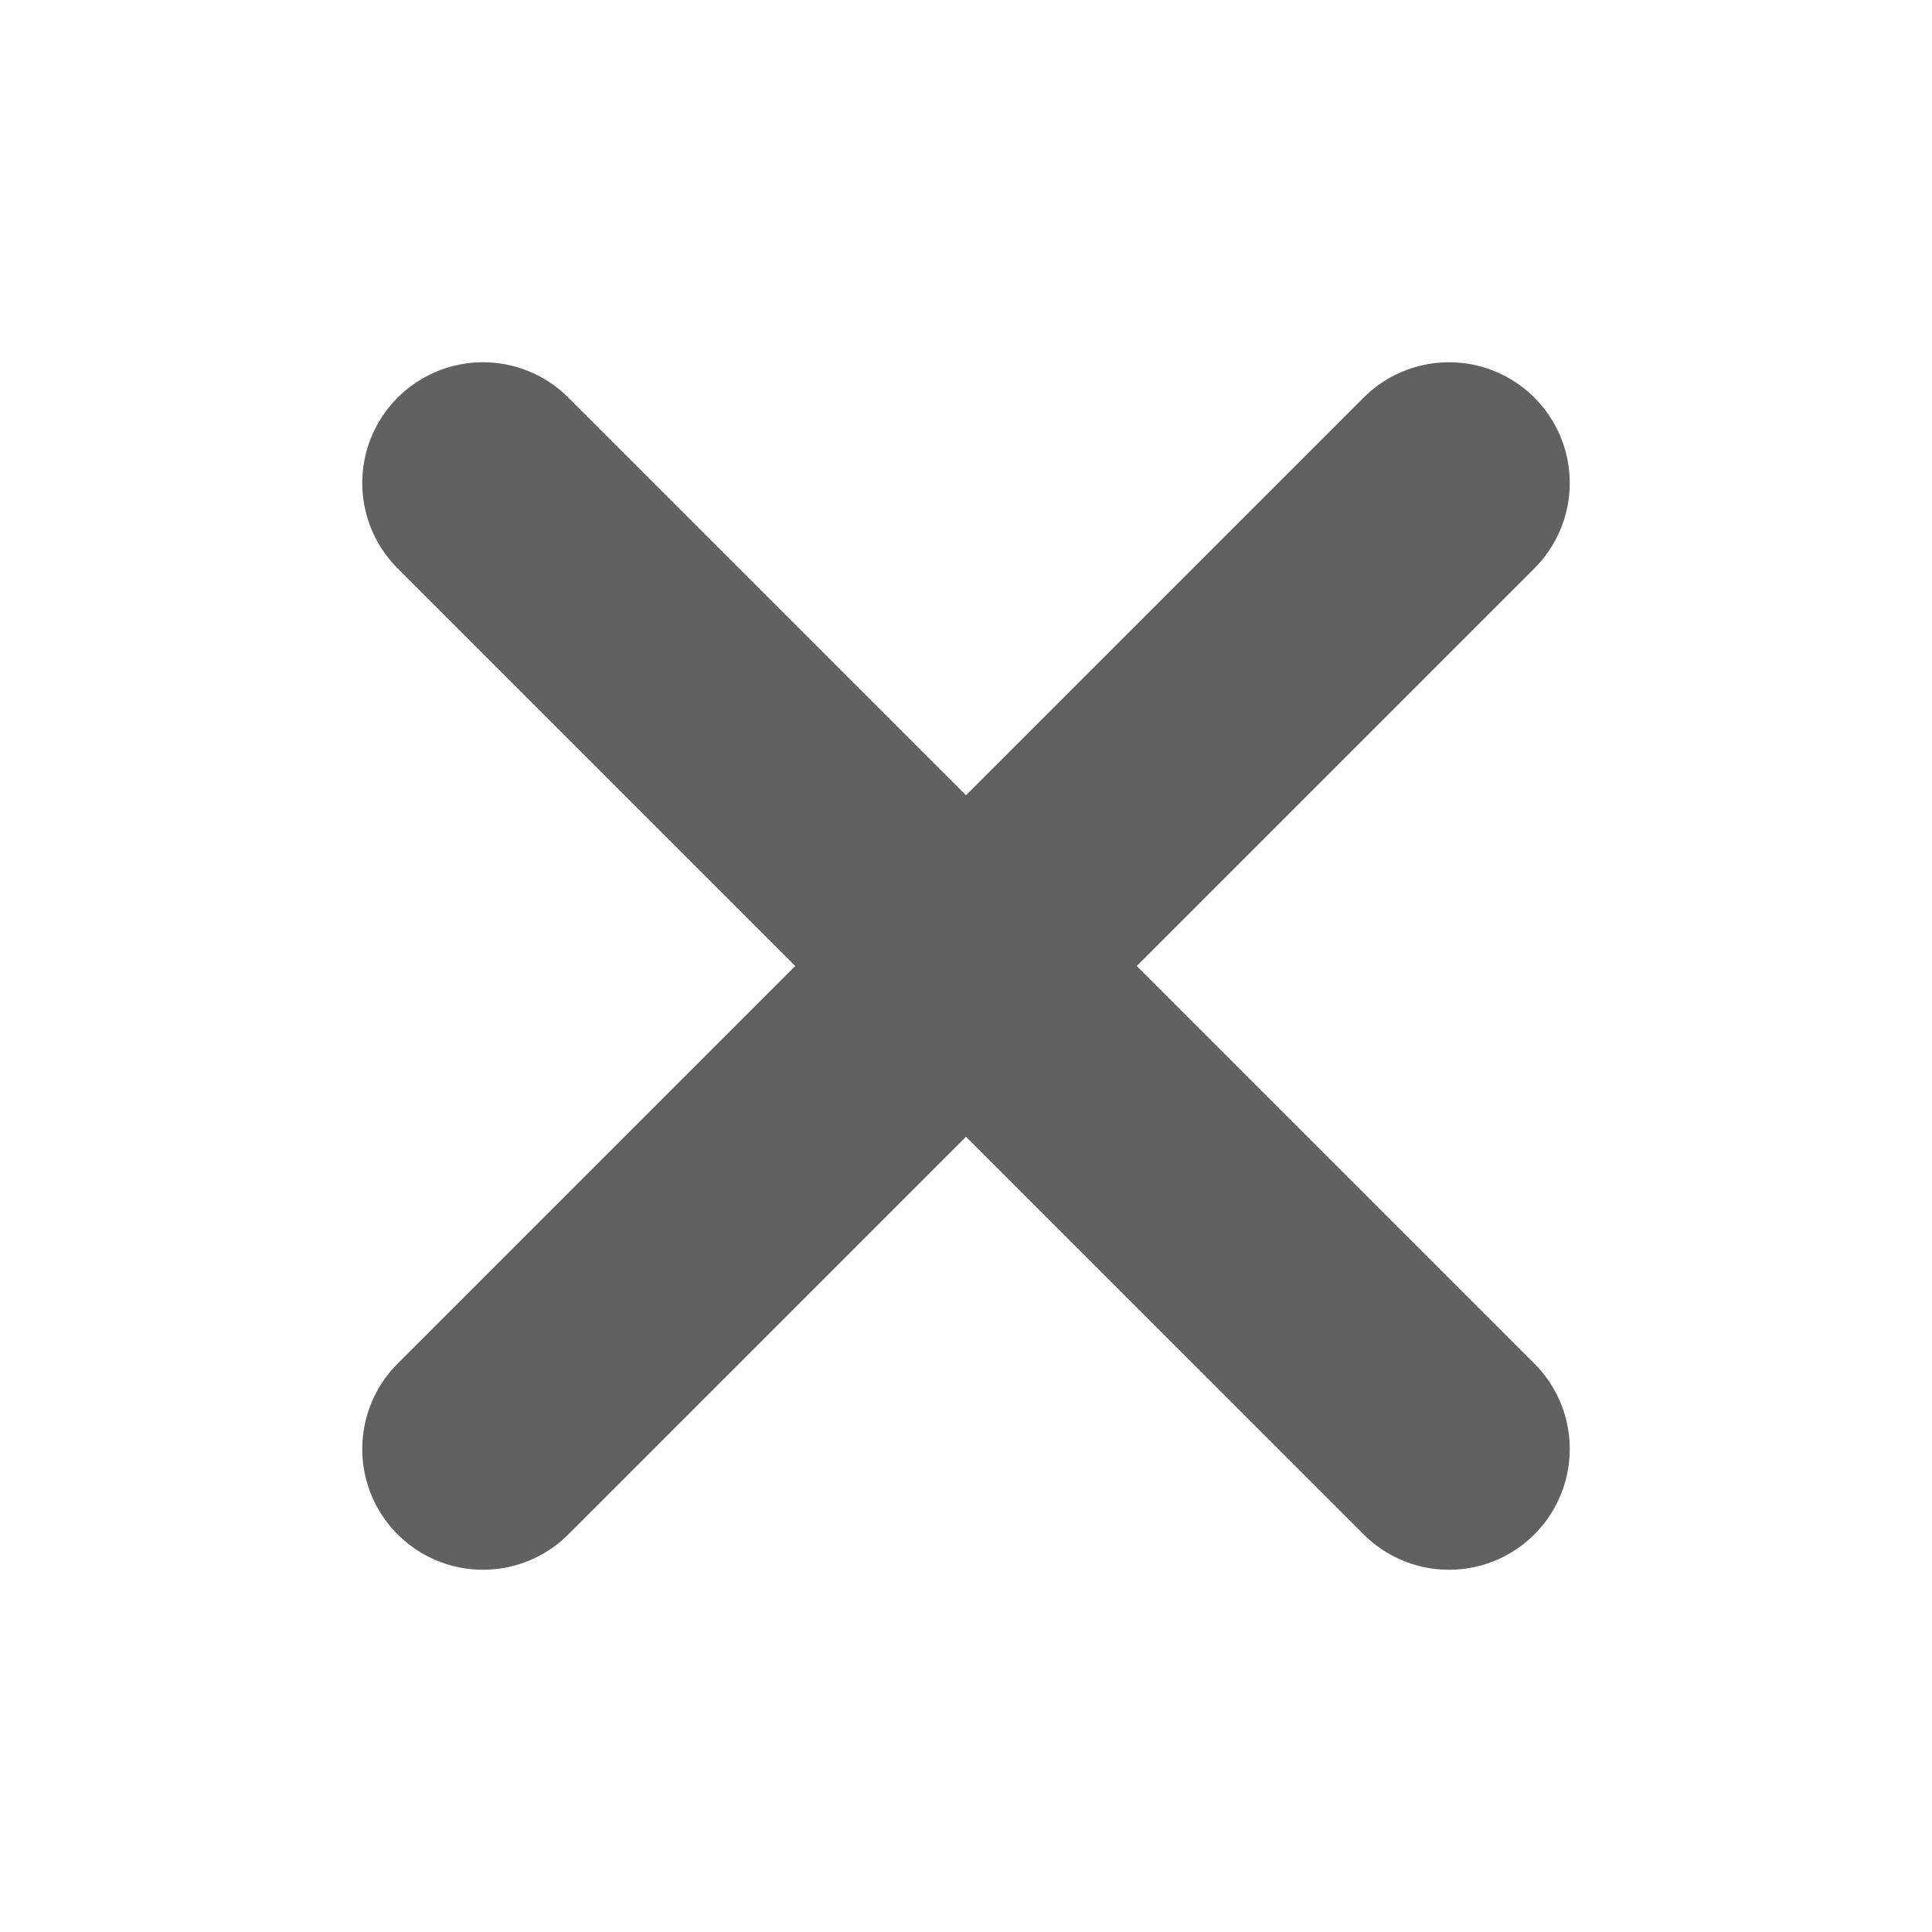
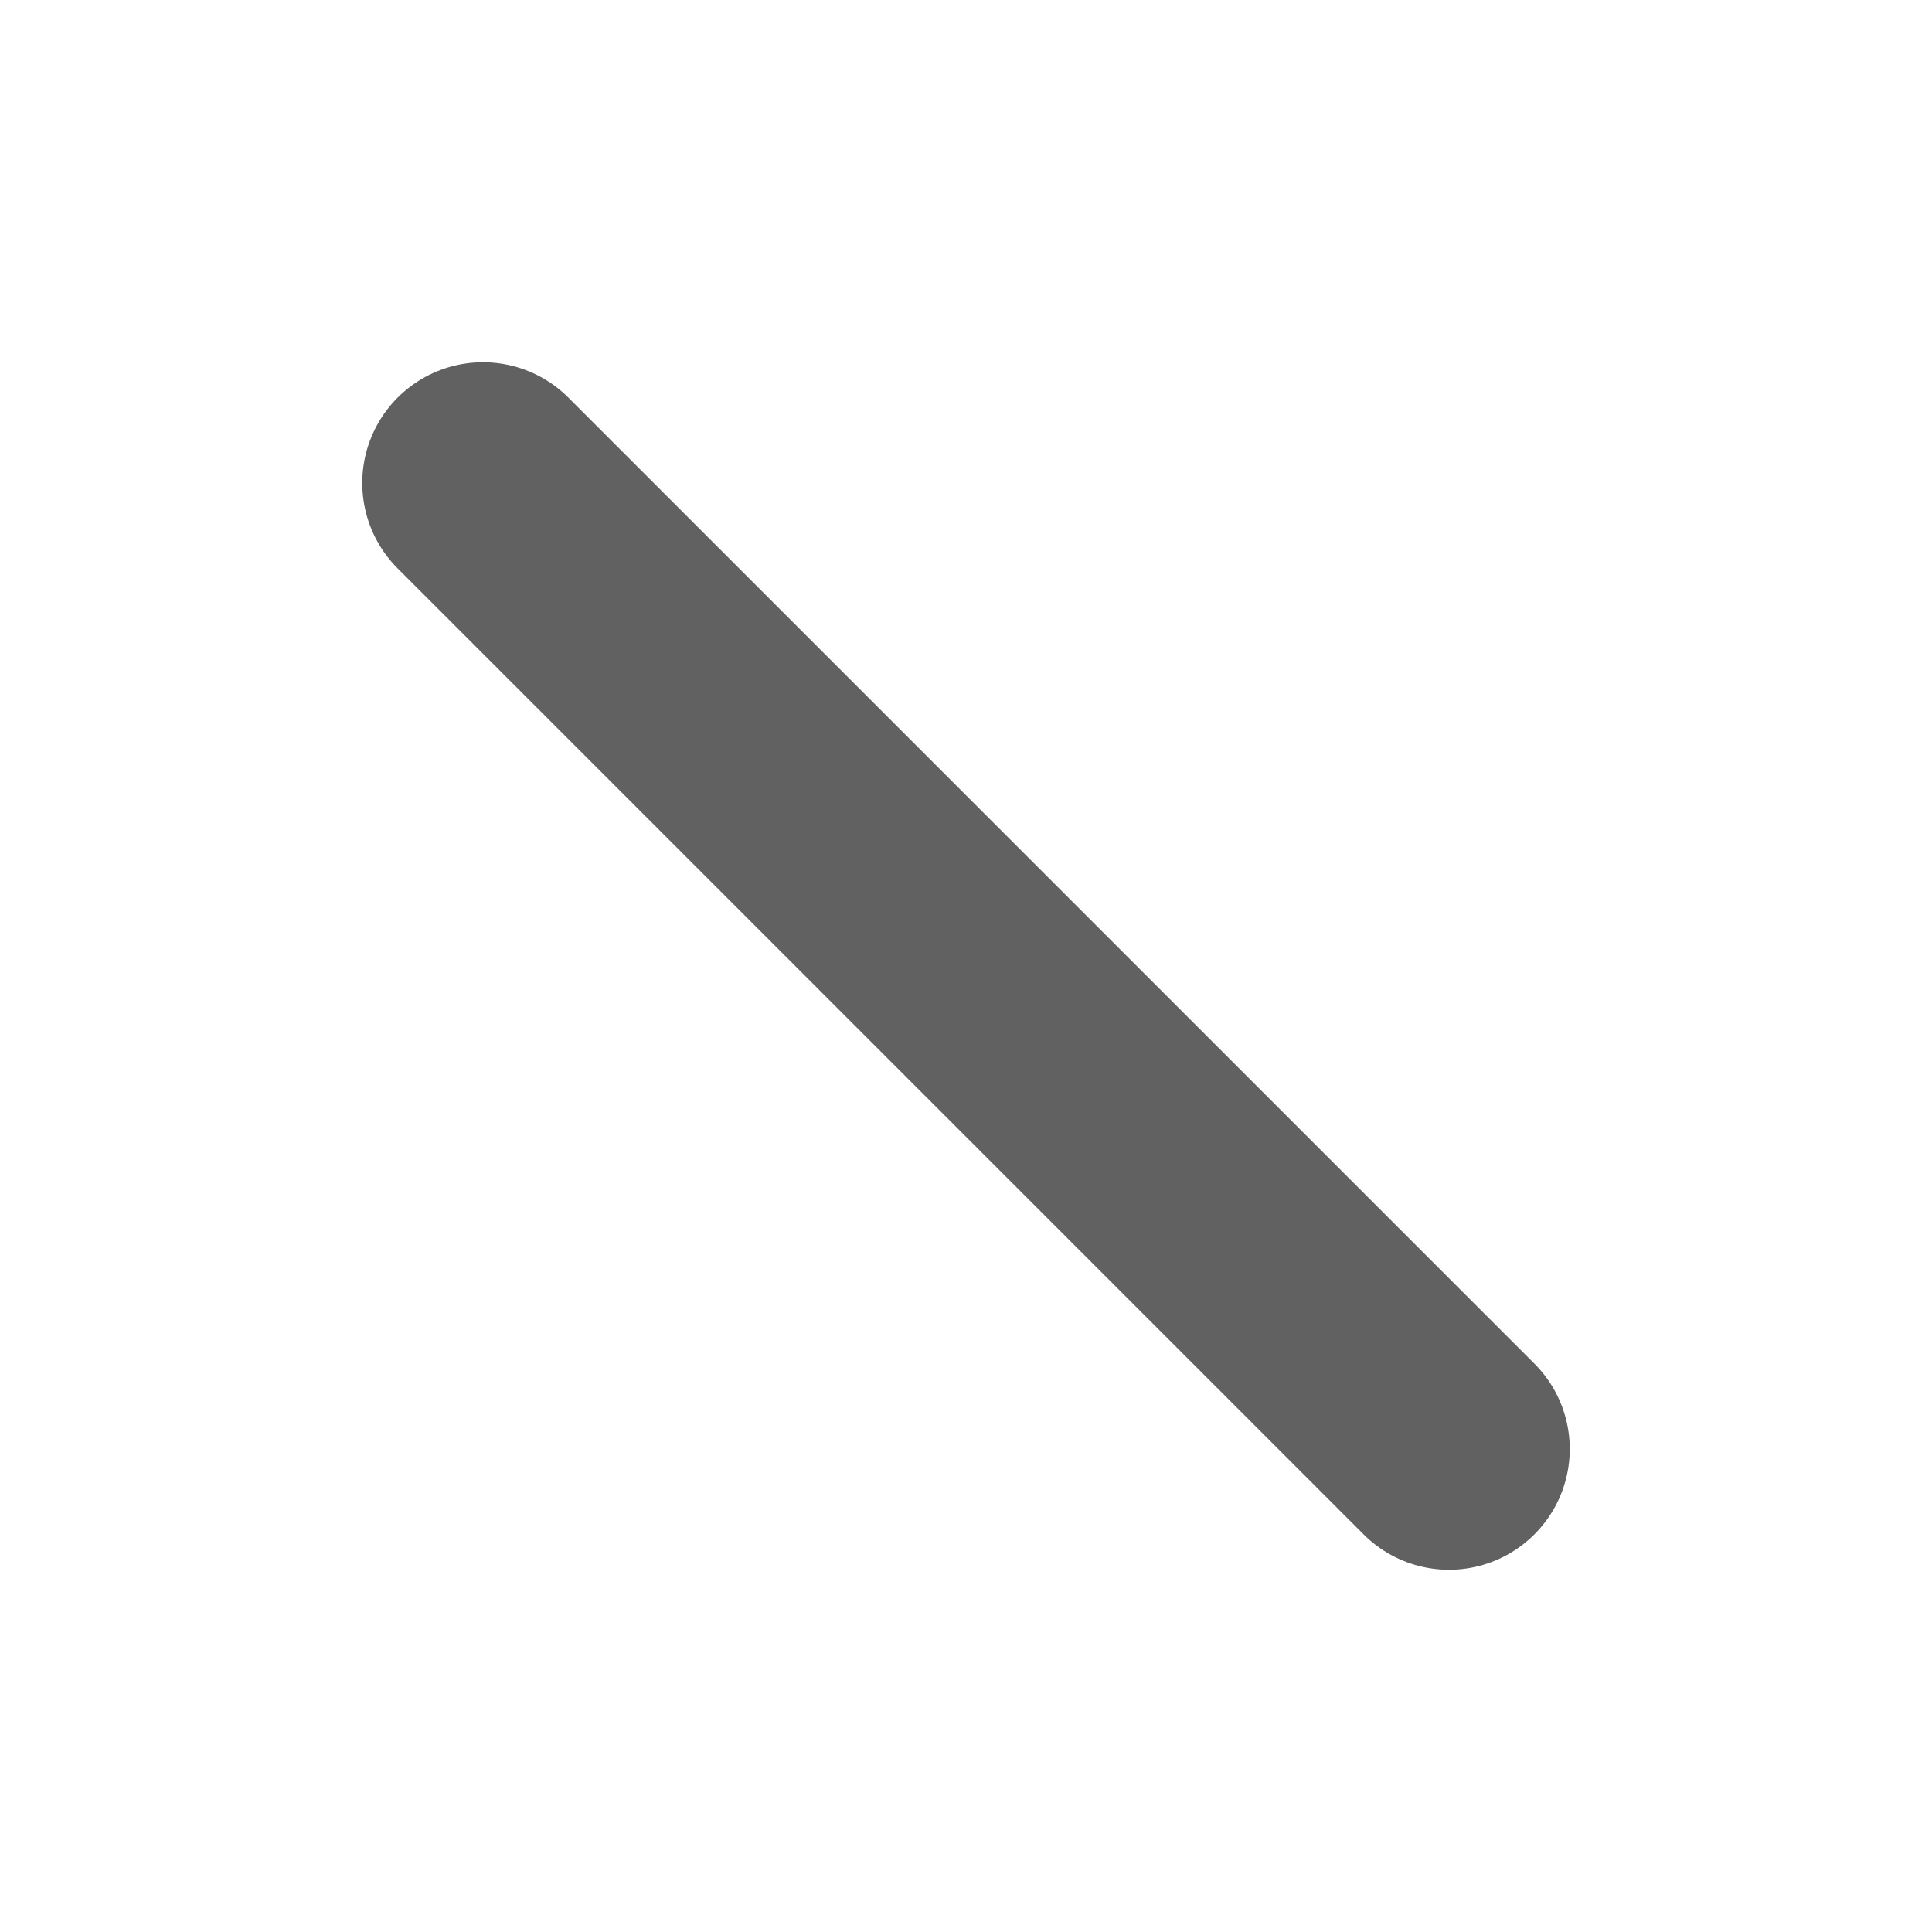
<svg xmlns="http://www.w3.org/2000/svg" width="16" height="16" viewBox="0 0 16 16" fill="none">
-   <path d="M12 4L4 12" stroke="#616161" stroke-width="2" stroke-linecap="round" stroke-linejoin="round" />
  <path d="M4 4L12 12" stroke="#616161" stroke-width="2" stroke-linecap="round" stroke-linejoin="round" />
</svg>